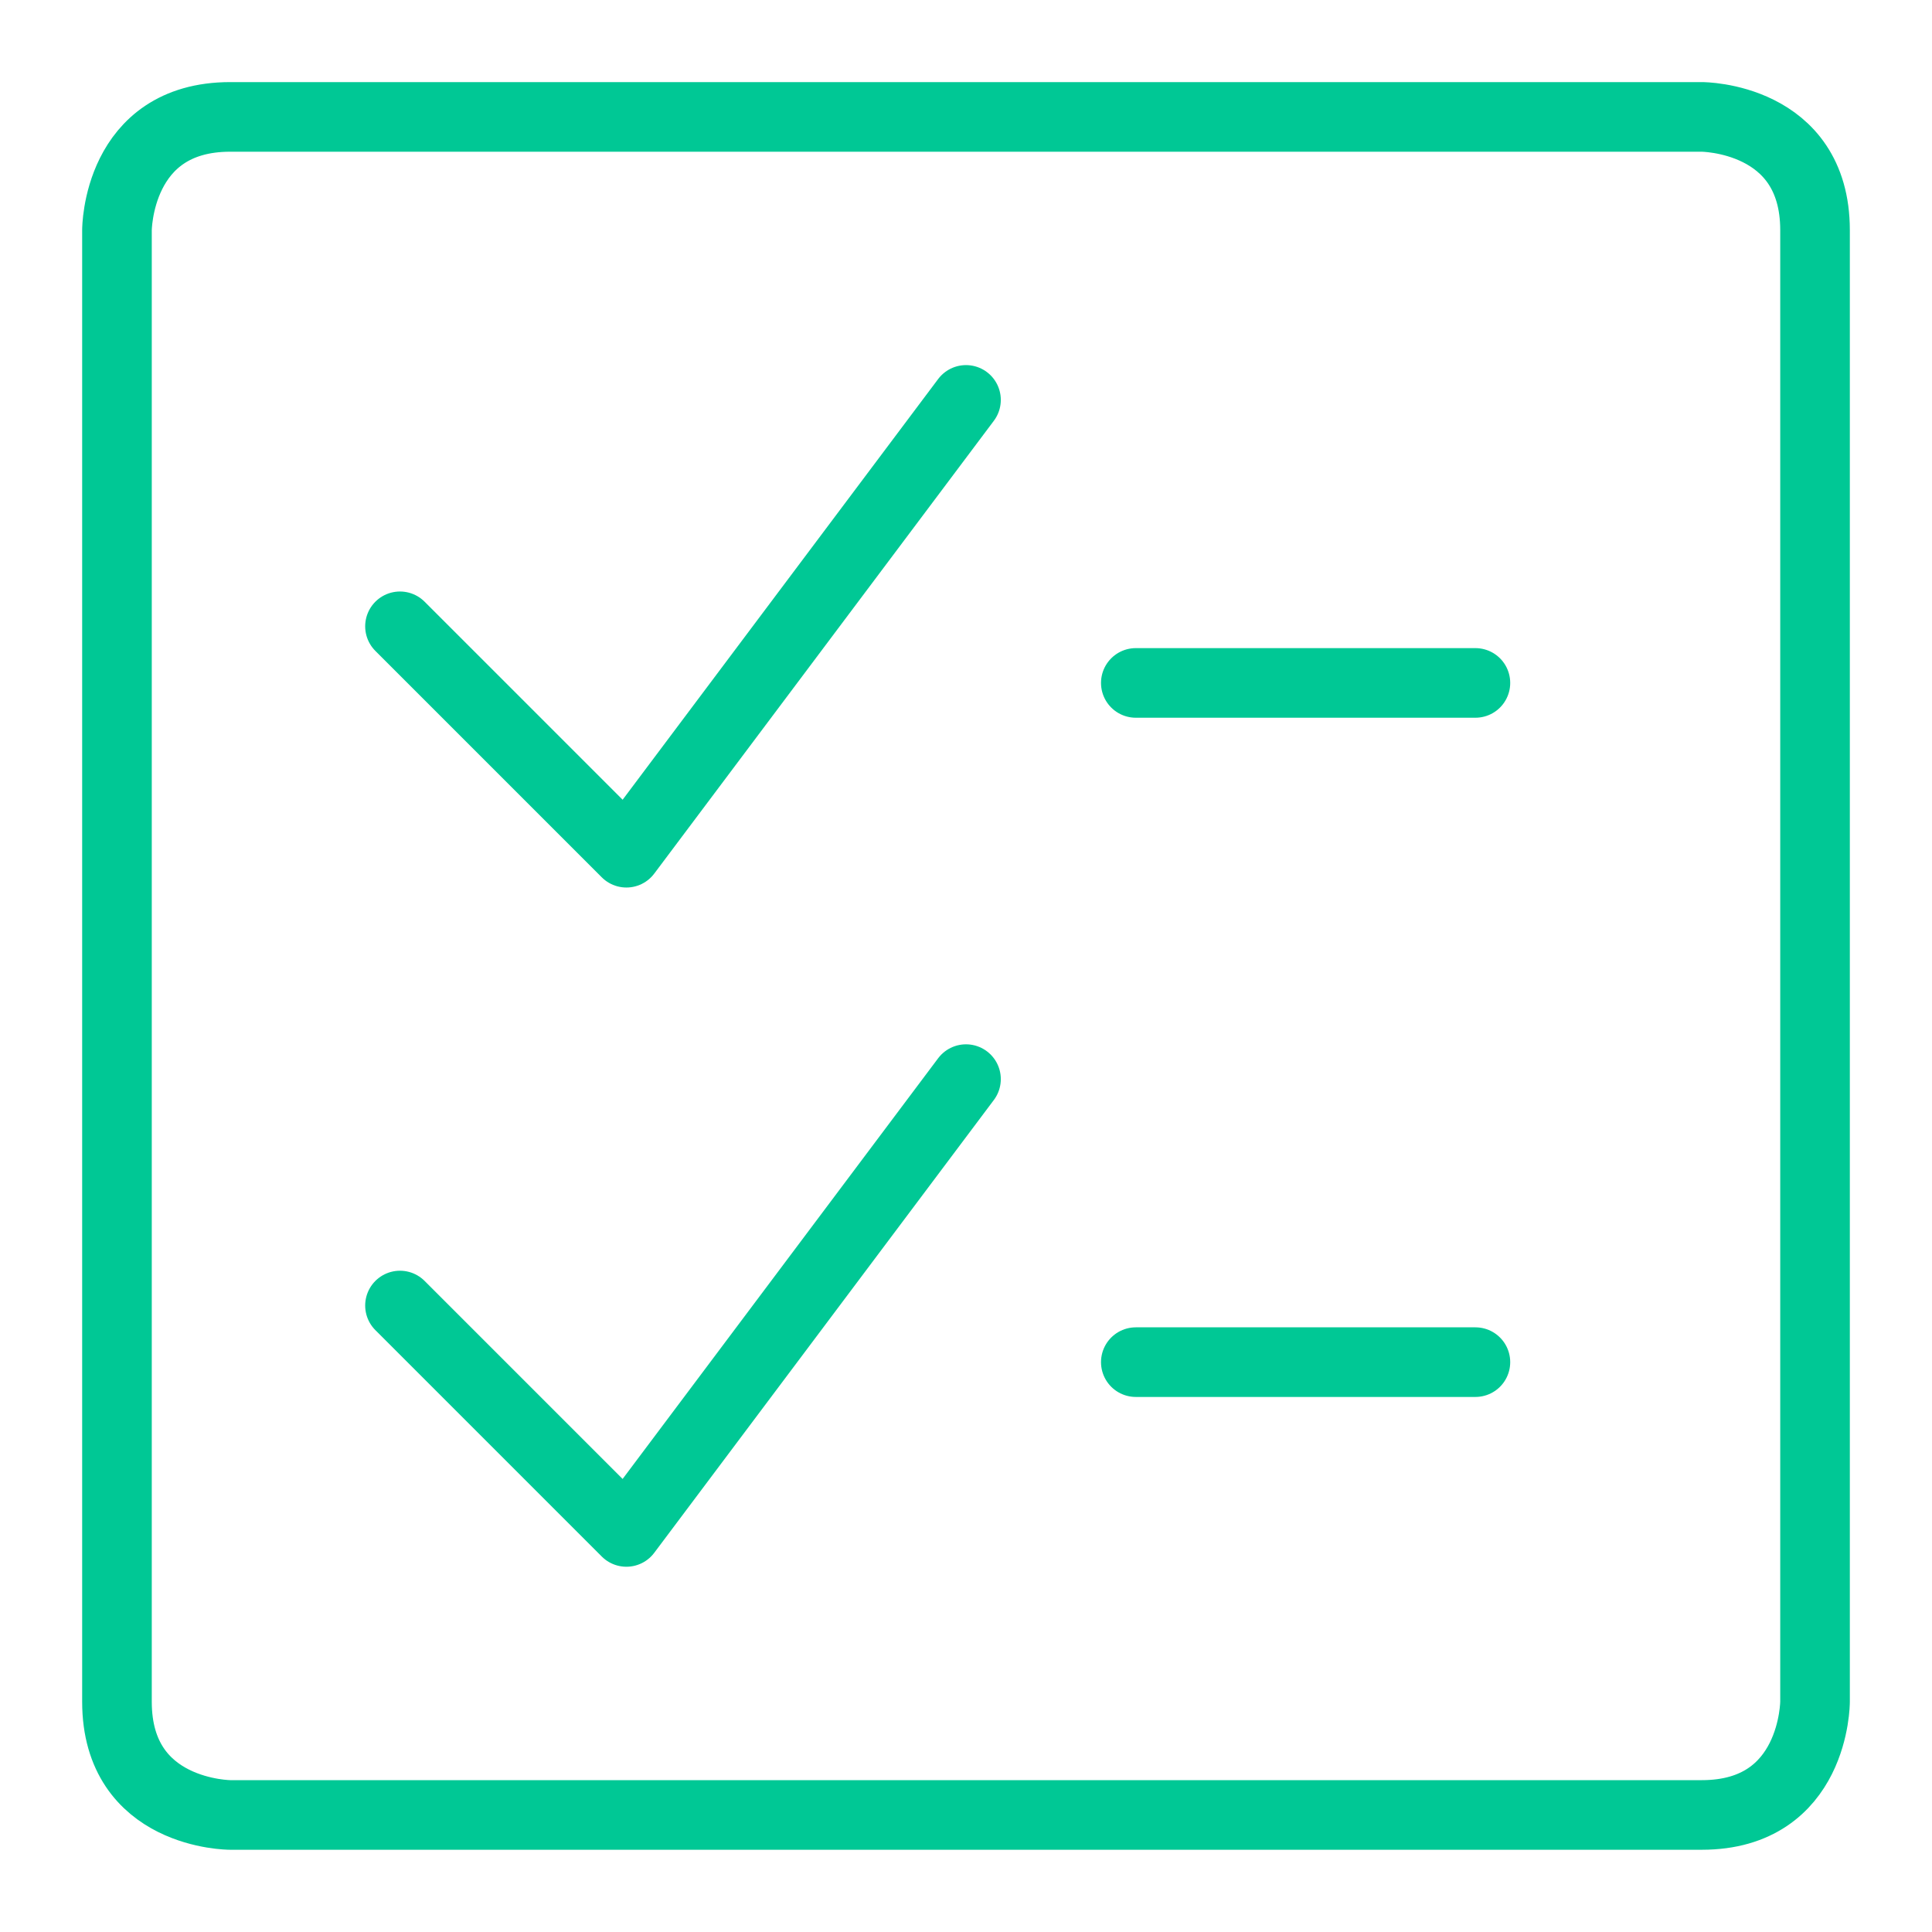
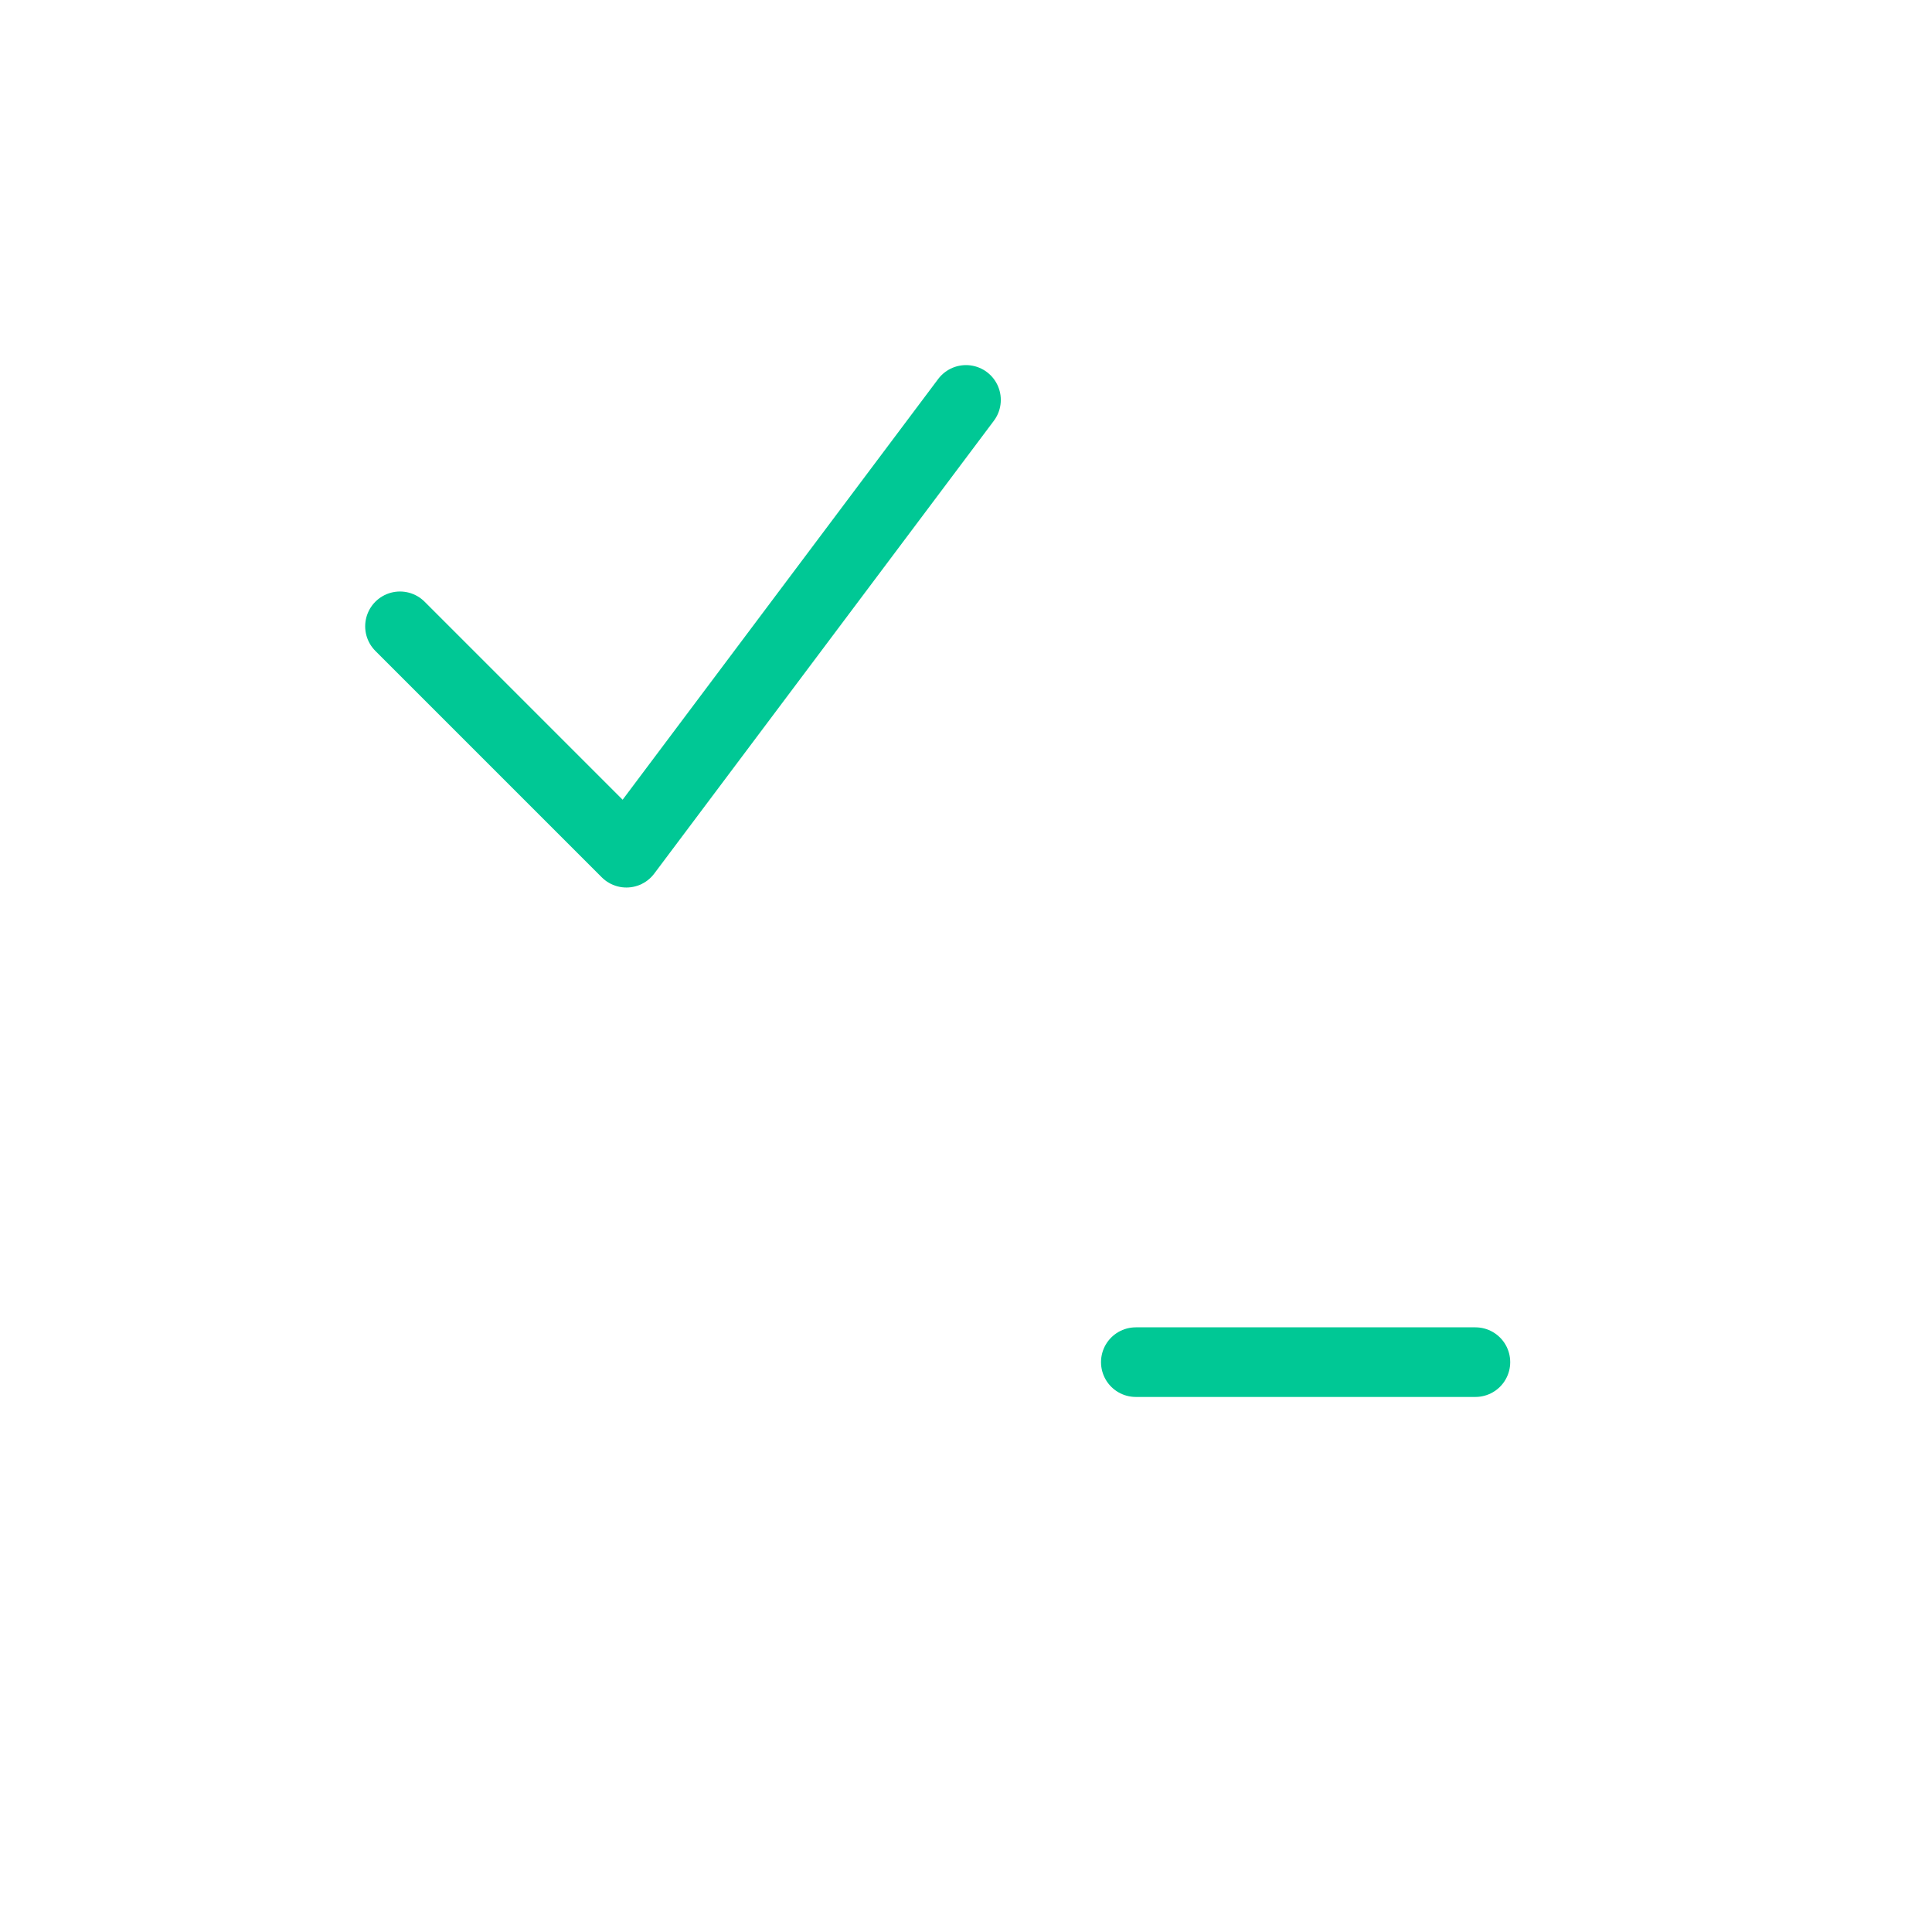
<svg xmlns="http://www.w3.org/2000/svg" width="96" height="96" xml:space="preserve" overflow="hidden">
  <g transform="translate(-867 -307)">
-     <path d="M878.438 312.809 951.562 312.809C951.562 312.809 957.188 312.809 957.188 318.434L957.188 391.559C957.188 391.559 957.188 397.184 951.562 397.184L878.438 397.184C878.438 397.184 872.812 397.184 872.812 391.559L872.812 318.434C872.812 318.434 872.812 312.809 878.438 312.809Z" stroke="#00C895" stroke-width="3.459" stroke-linecap="round" stroke-linejoin="round" fill="none" />
    <path d="M915 326.871 898.125 349.371 886.875 338.121" stroke="#00C895" stroke-width="3.459" stroke-linecap="round" stroke-linejoin="round" fill="none" />
-     <path d="M923.438 340.934 940.312 340.934" stroke="#00C895" stroke-width="3.459" stroke-linecap="round" stroke-linejoin="round" fill="none" />
-     <path d="M915 360.621 898.125 383.121 886.875 371.871" stroke="#00C895" stroke-width="3.459" stroke-linecap="round" stroke-linejoin="round" fill="none" />
    <path d="M923.438 374.684 940.312 374.684" stroke="#00C895" stroke-width="3.459" stroke-linecap="round" stroke-linejoin="round" fill="none" />
  </g>
</svg>